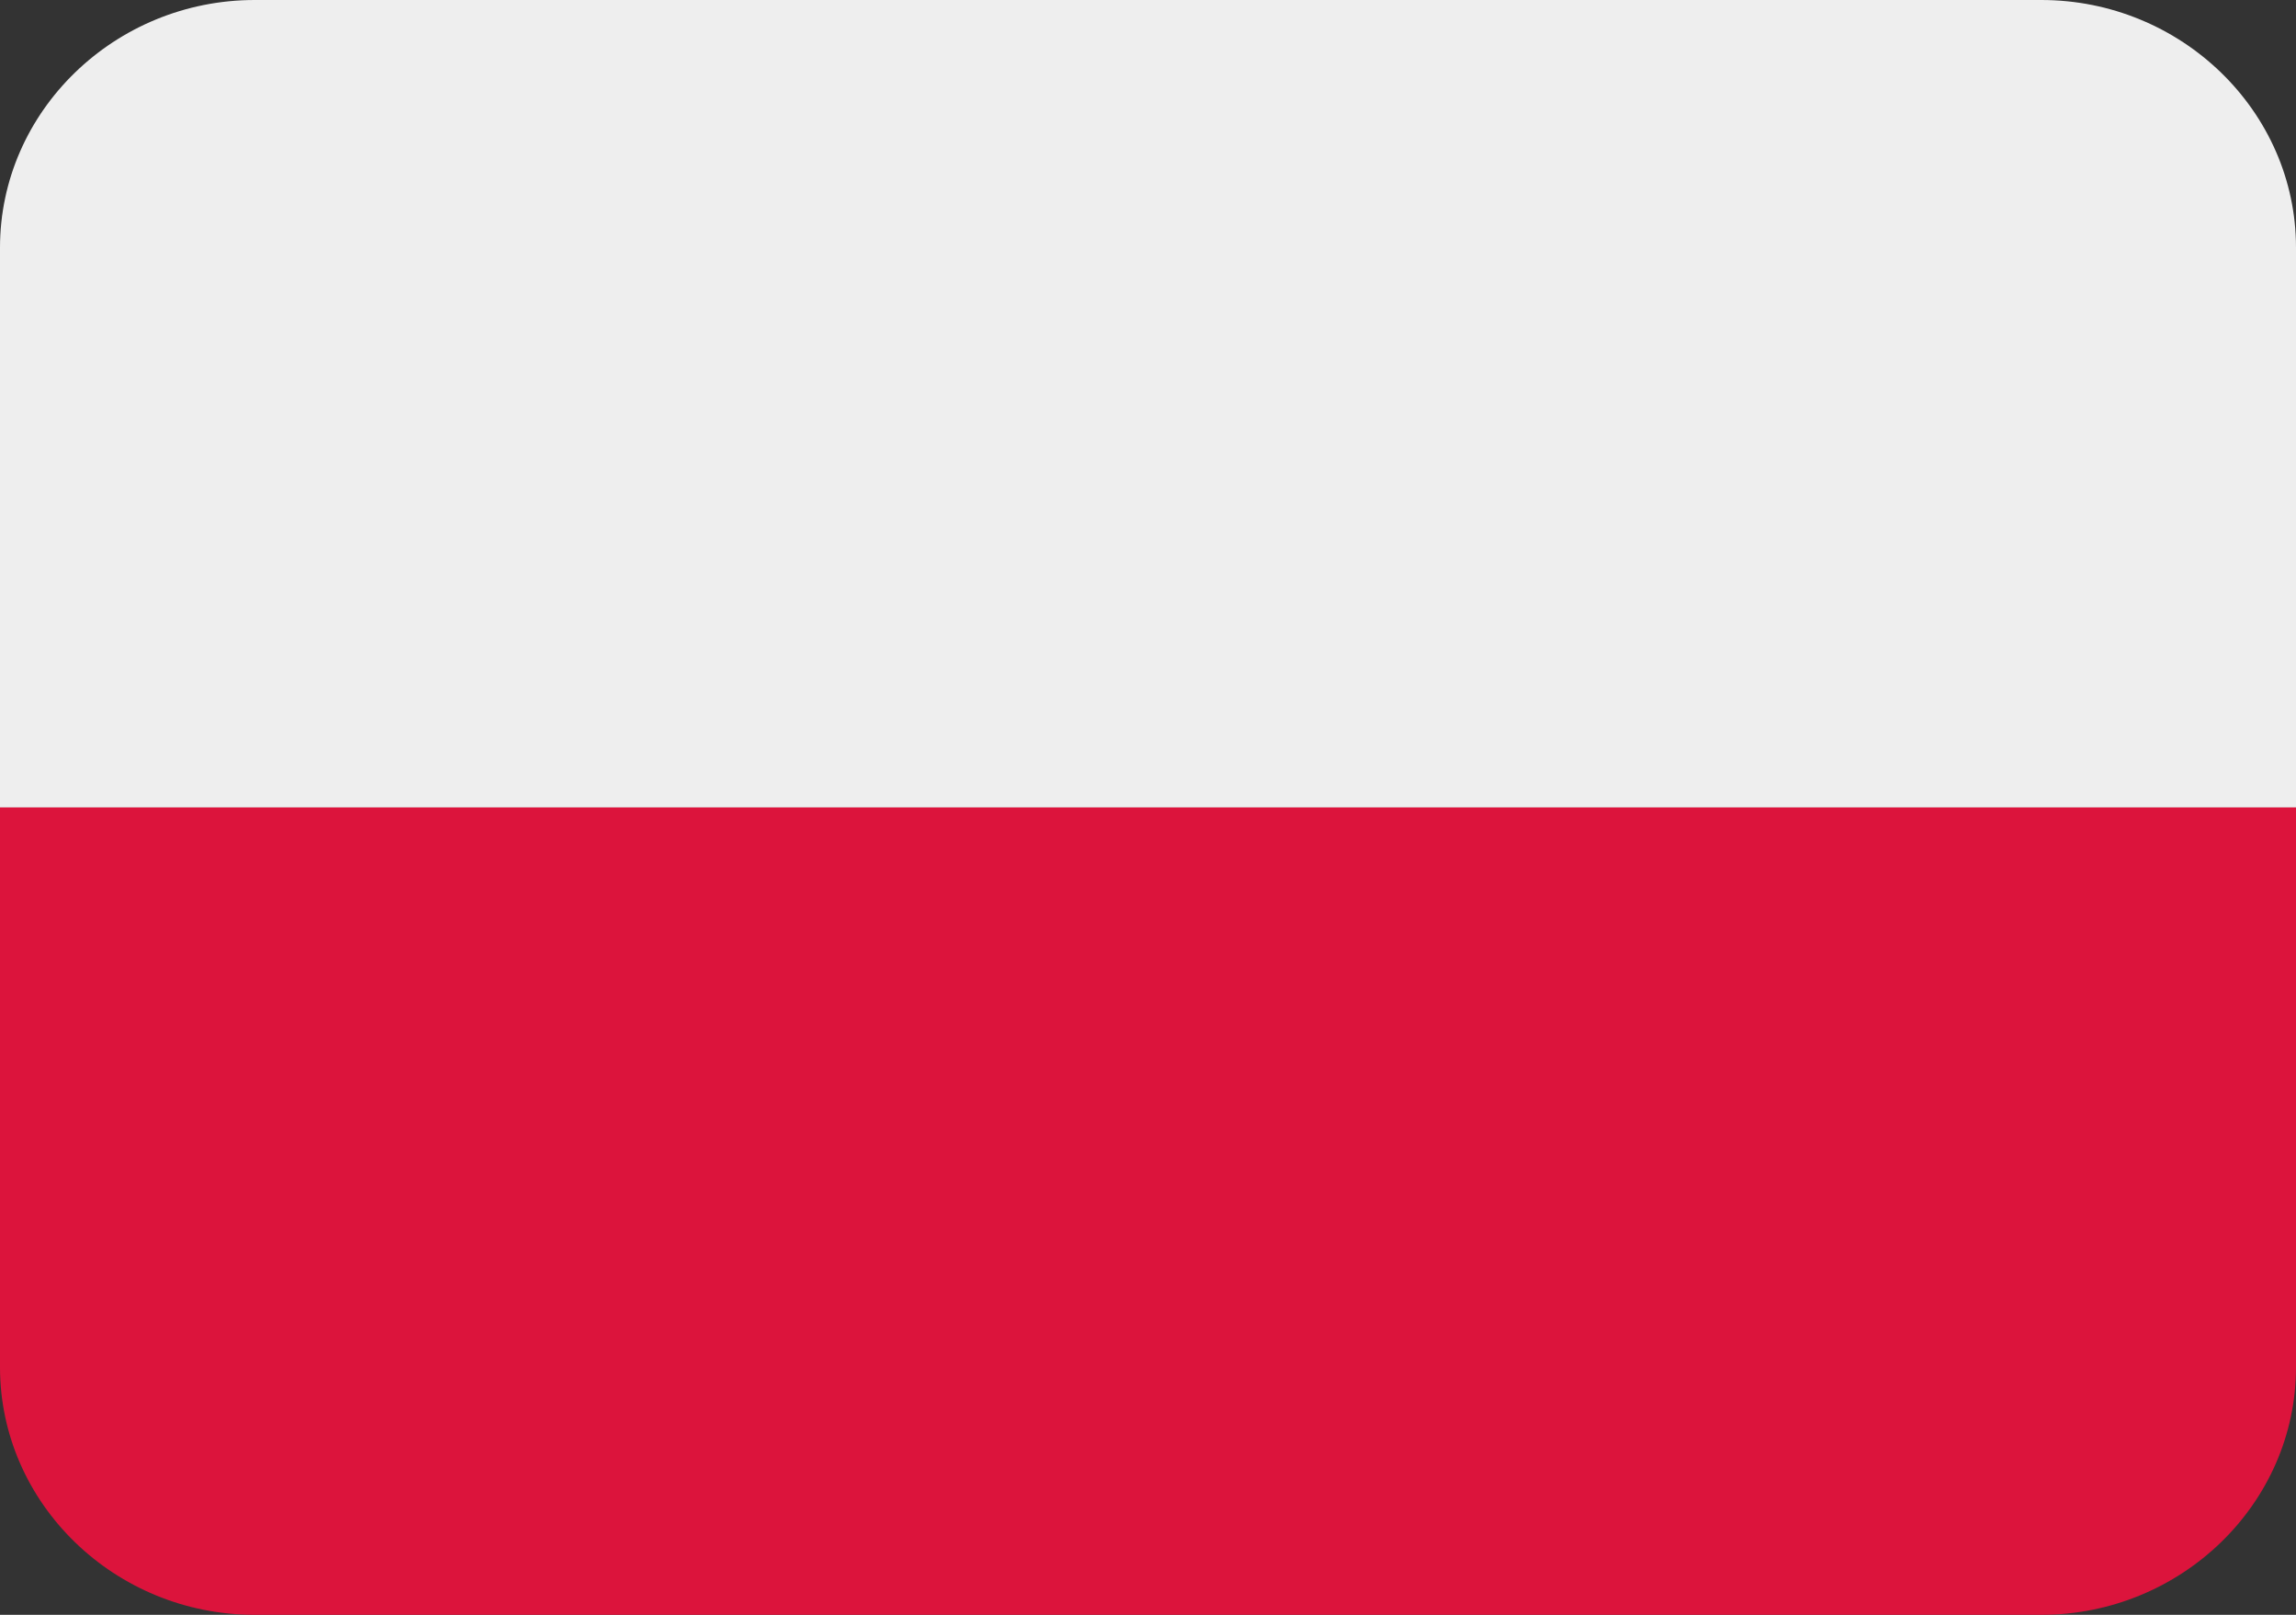
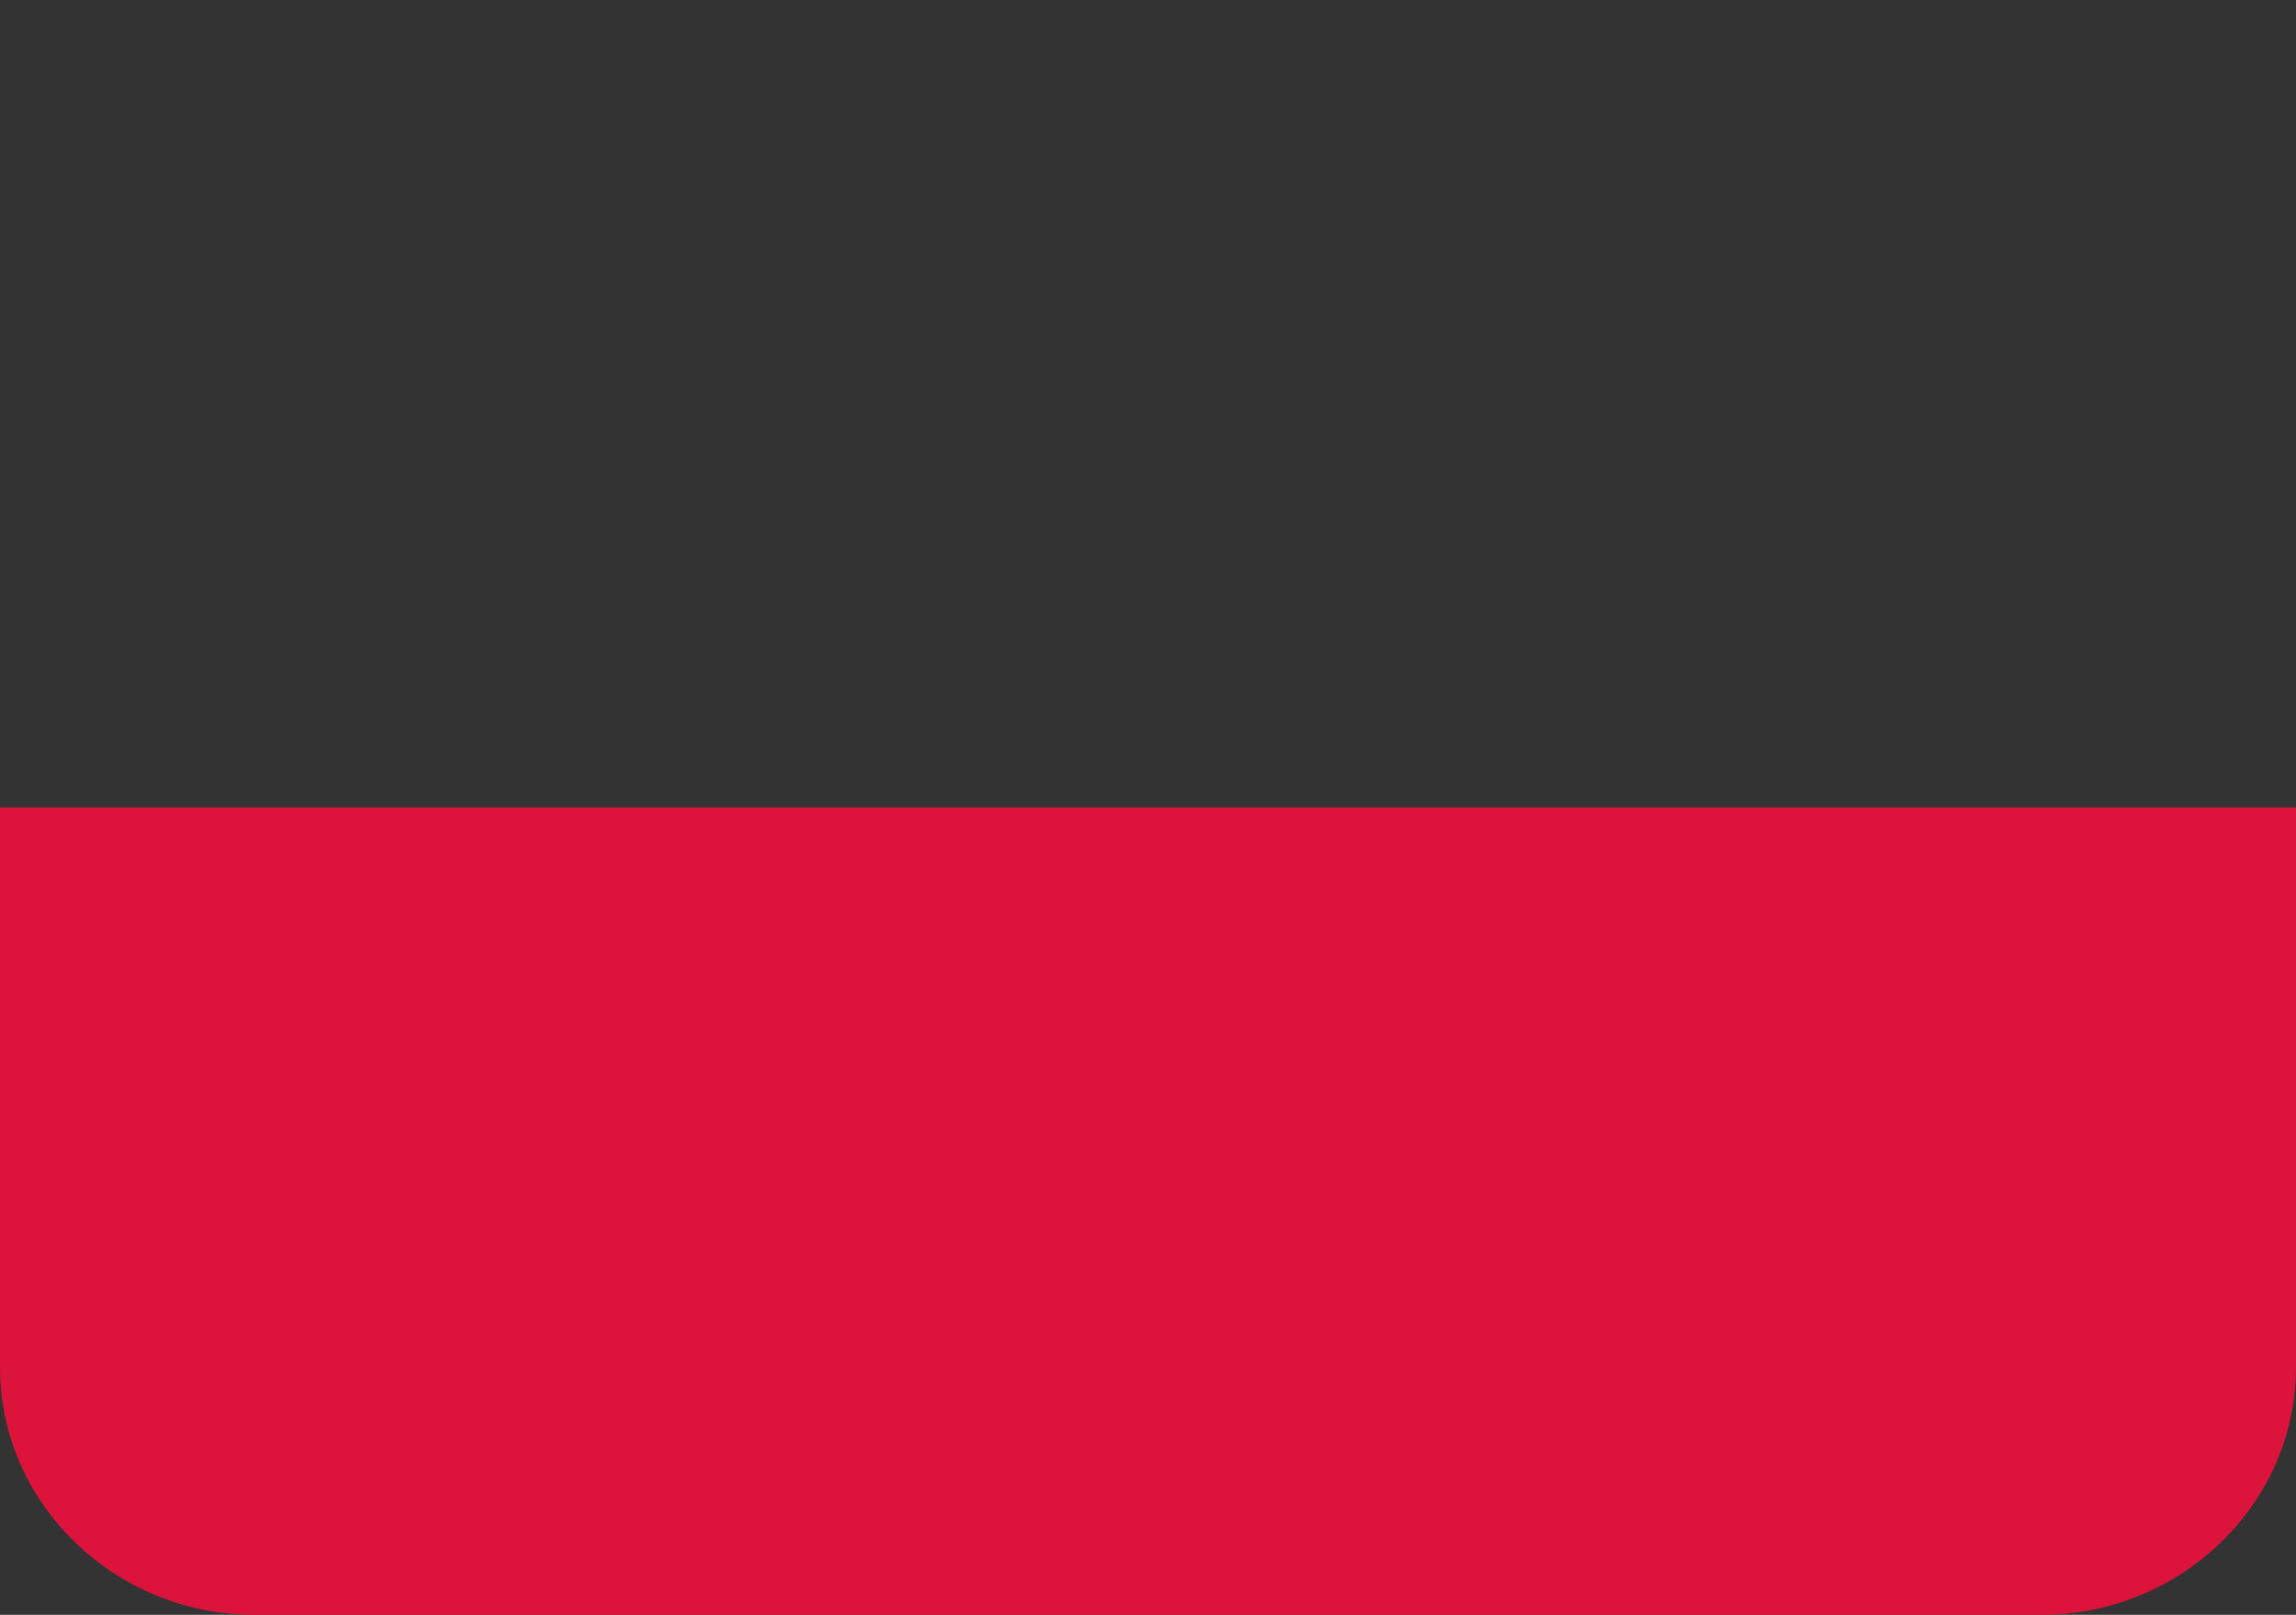
<svg xmlns="http://www.w3.org/2000/svg" viewBox="0 0 64 45">
  <rect x="0" y="0" width="64" height="45" fill="#333333" stroke="none" />
-   <path d="M56.9 0H7.1C3.2 0 0 3.1 0 6.9v15.6h64V6.9C64 3.1 60.8 0 56.9 0" fill="#eee" />
  <path d="M0 38.1C0 41.9 3.2 45 7.1 45h49.8c3.9 0 7.1-3.1 7.1-6.9V22.5H0v15.6z" fill="#dc143c" />
</svg>